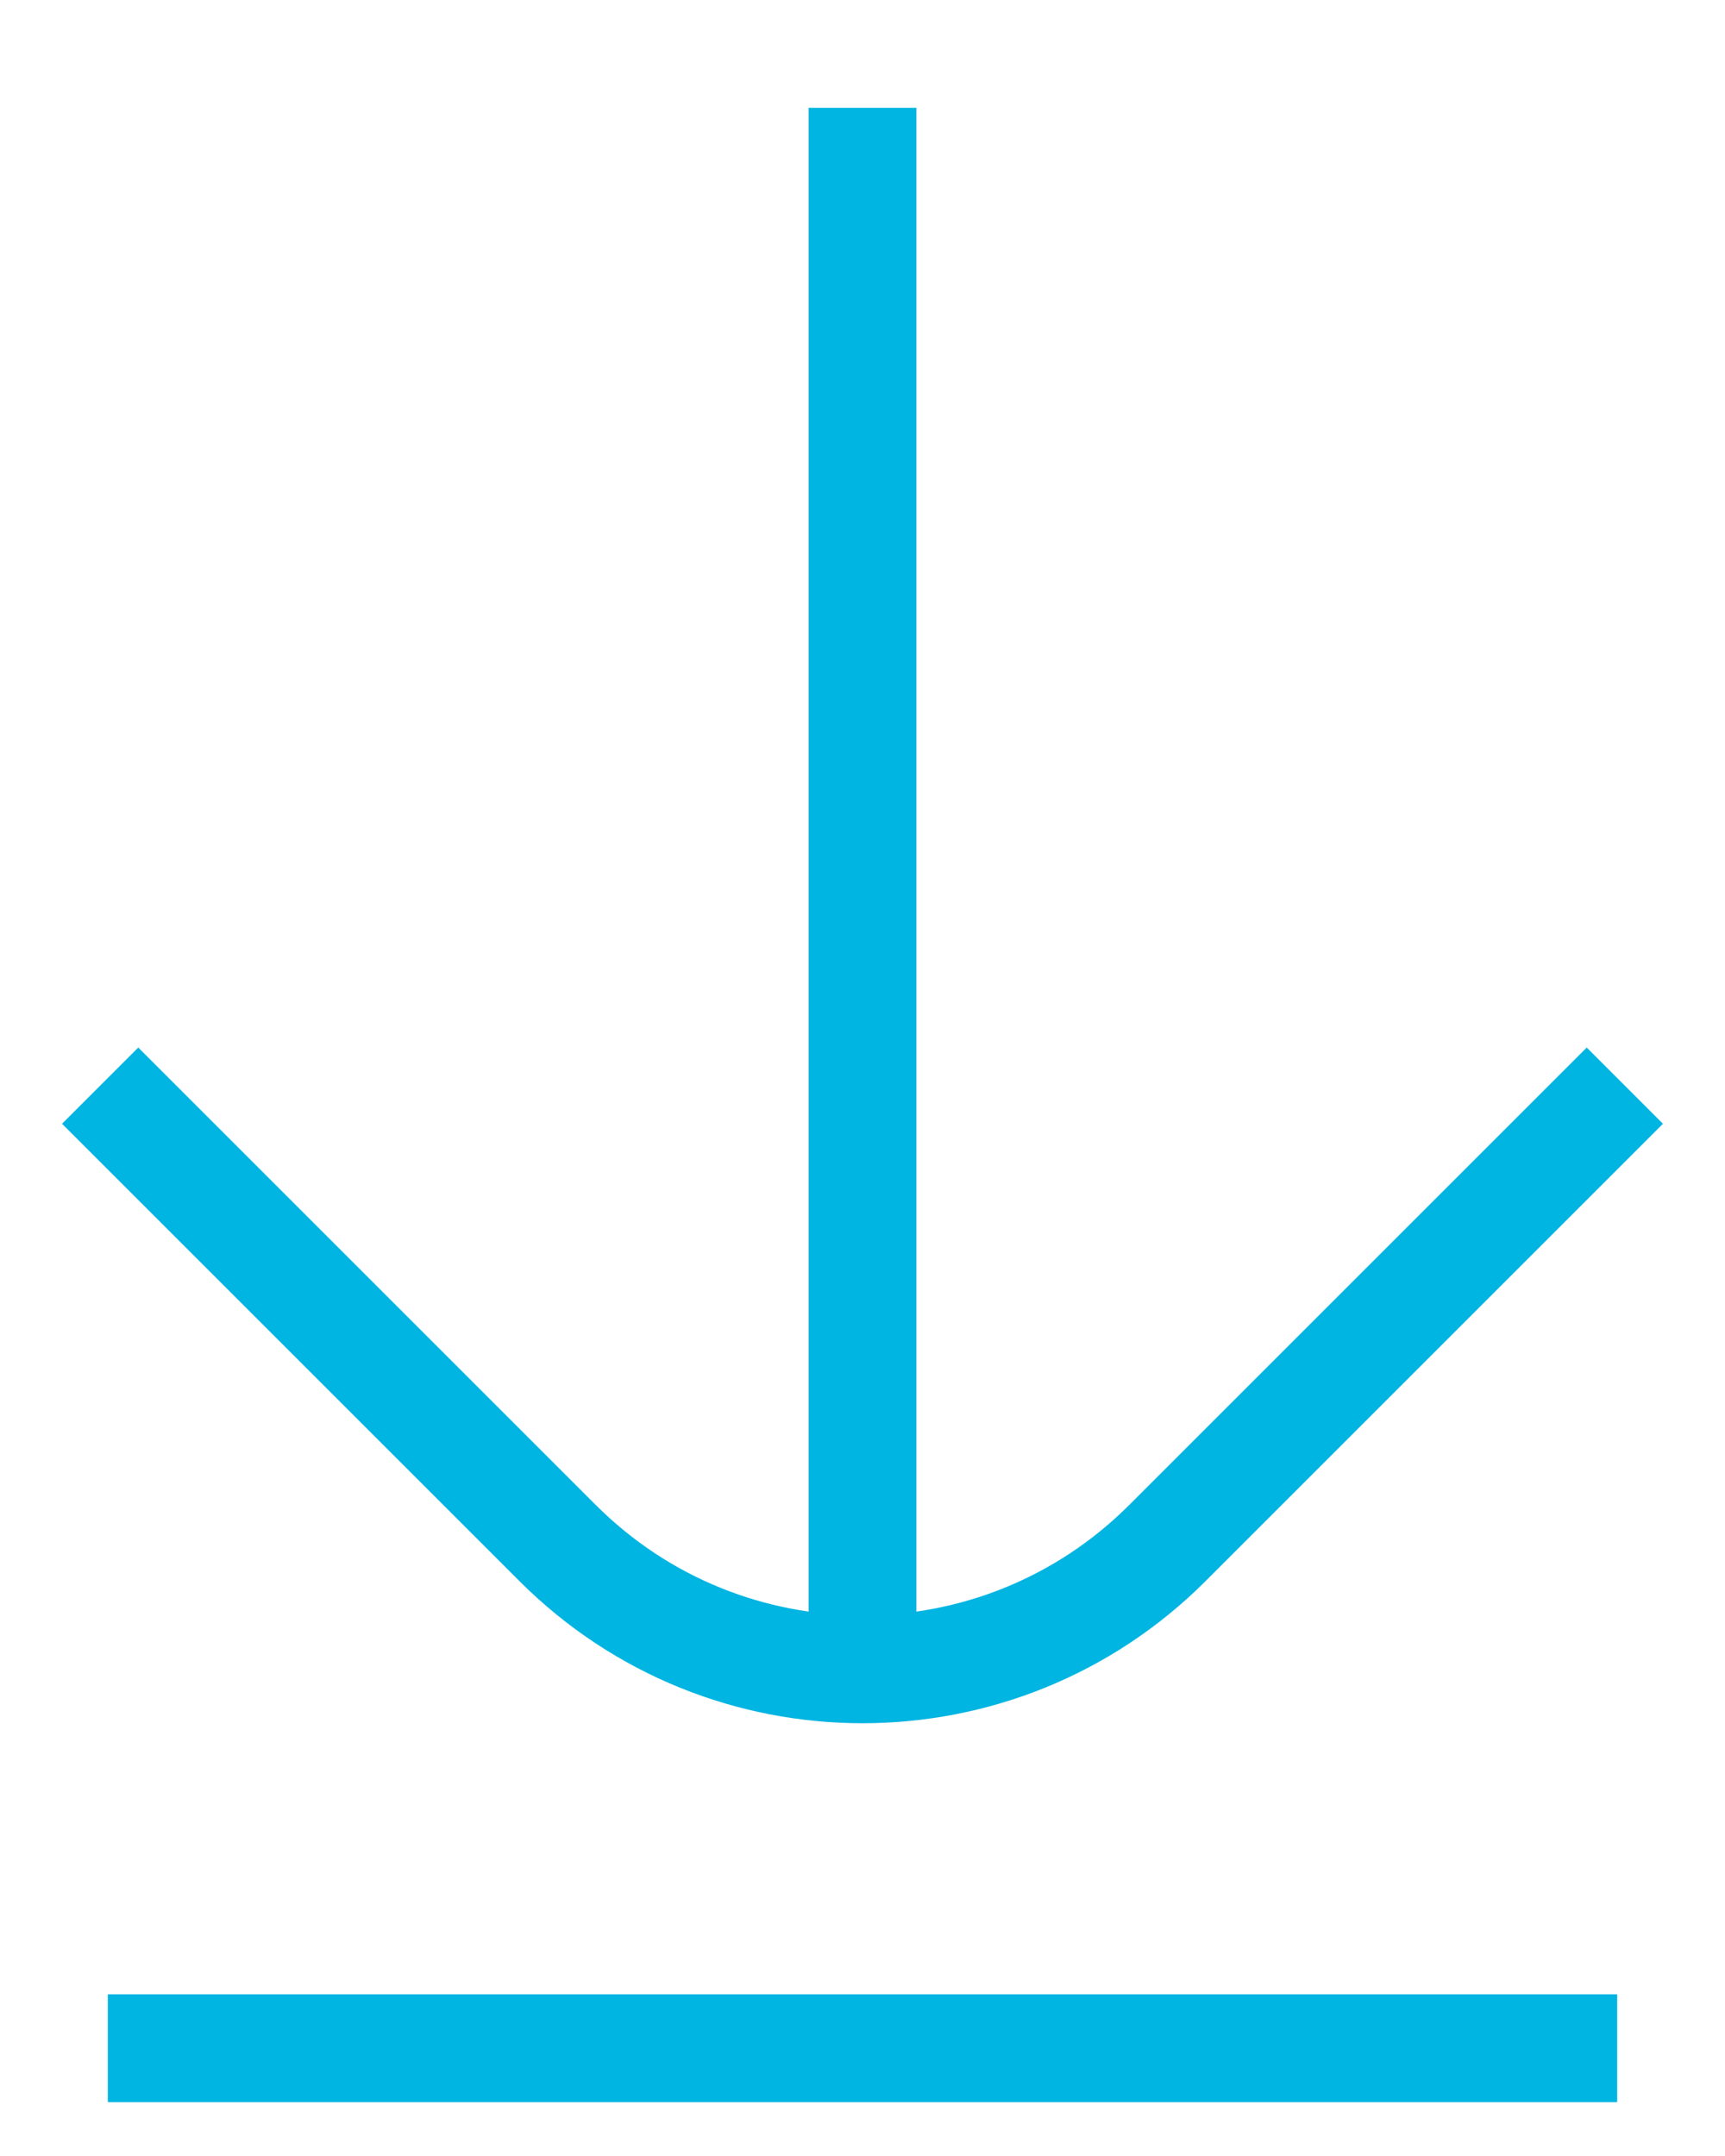
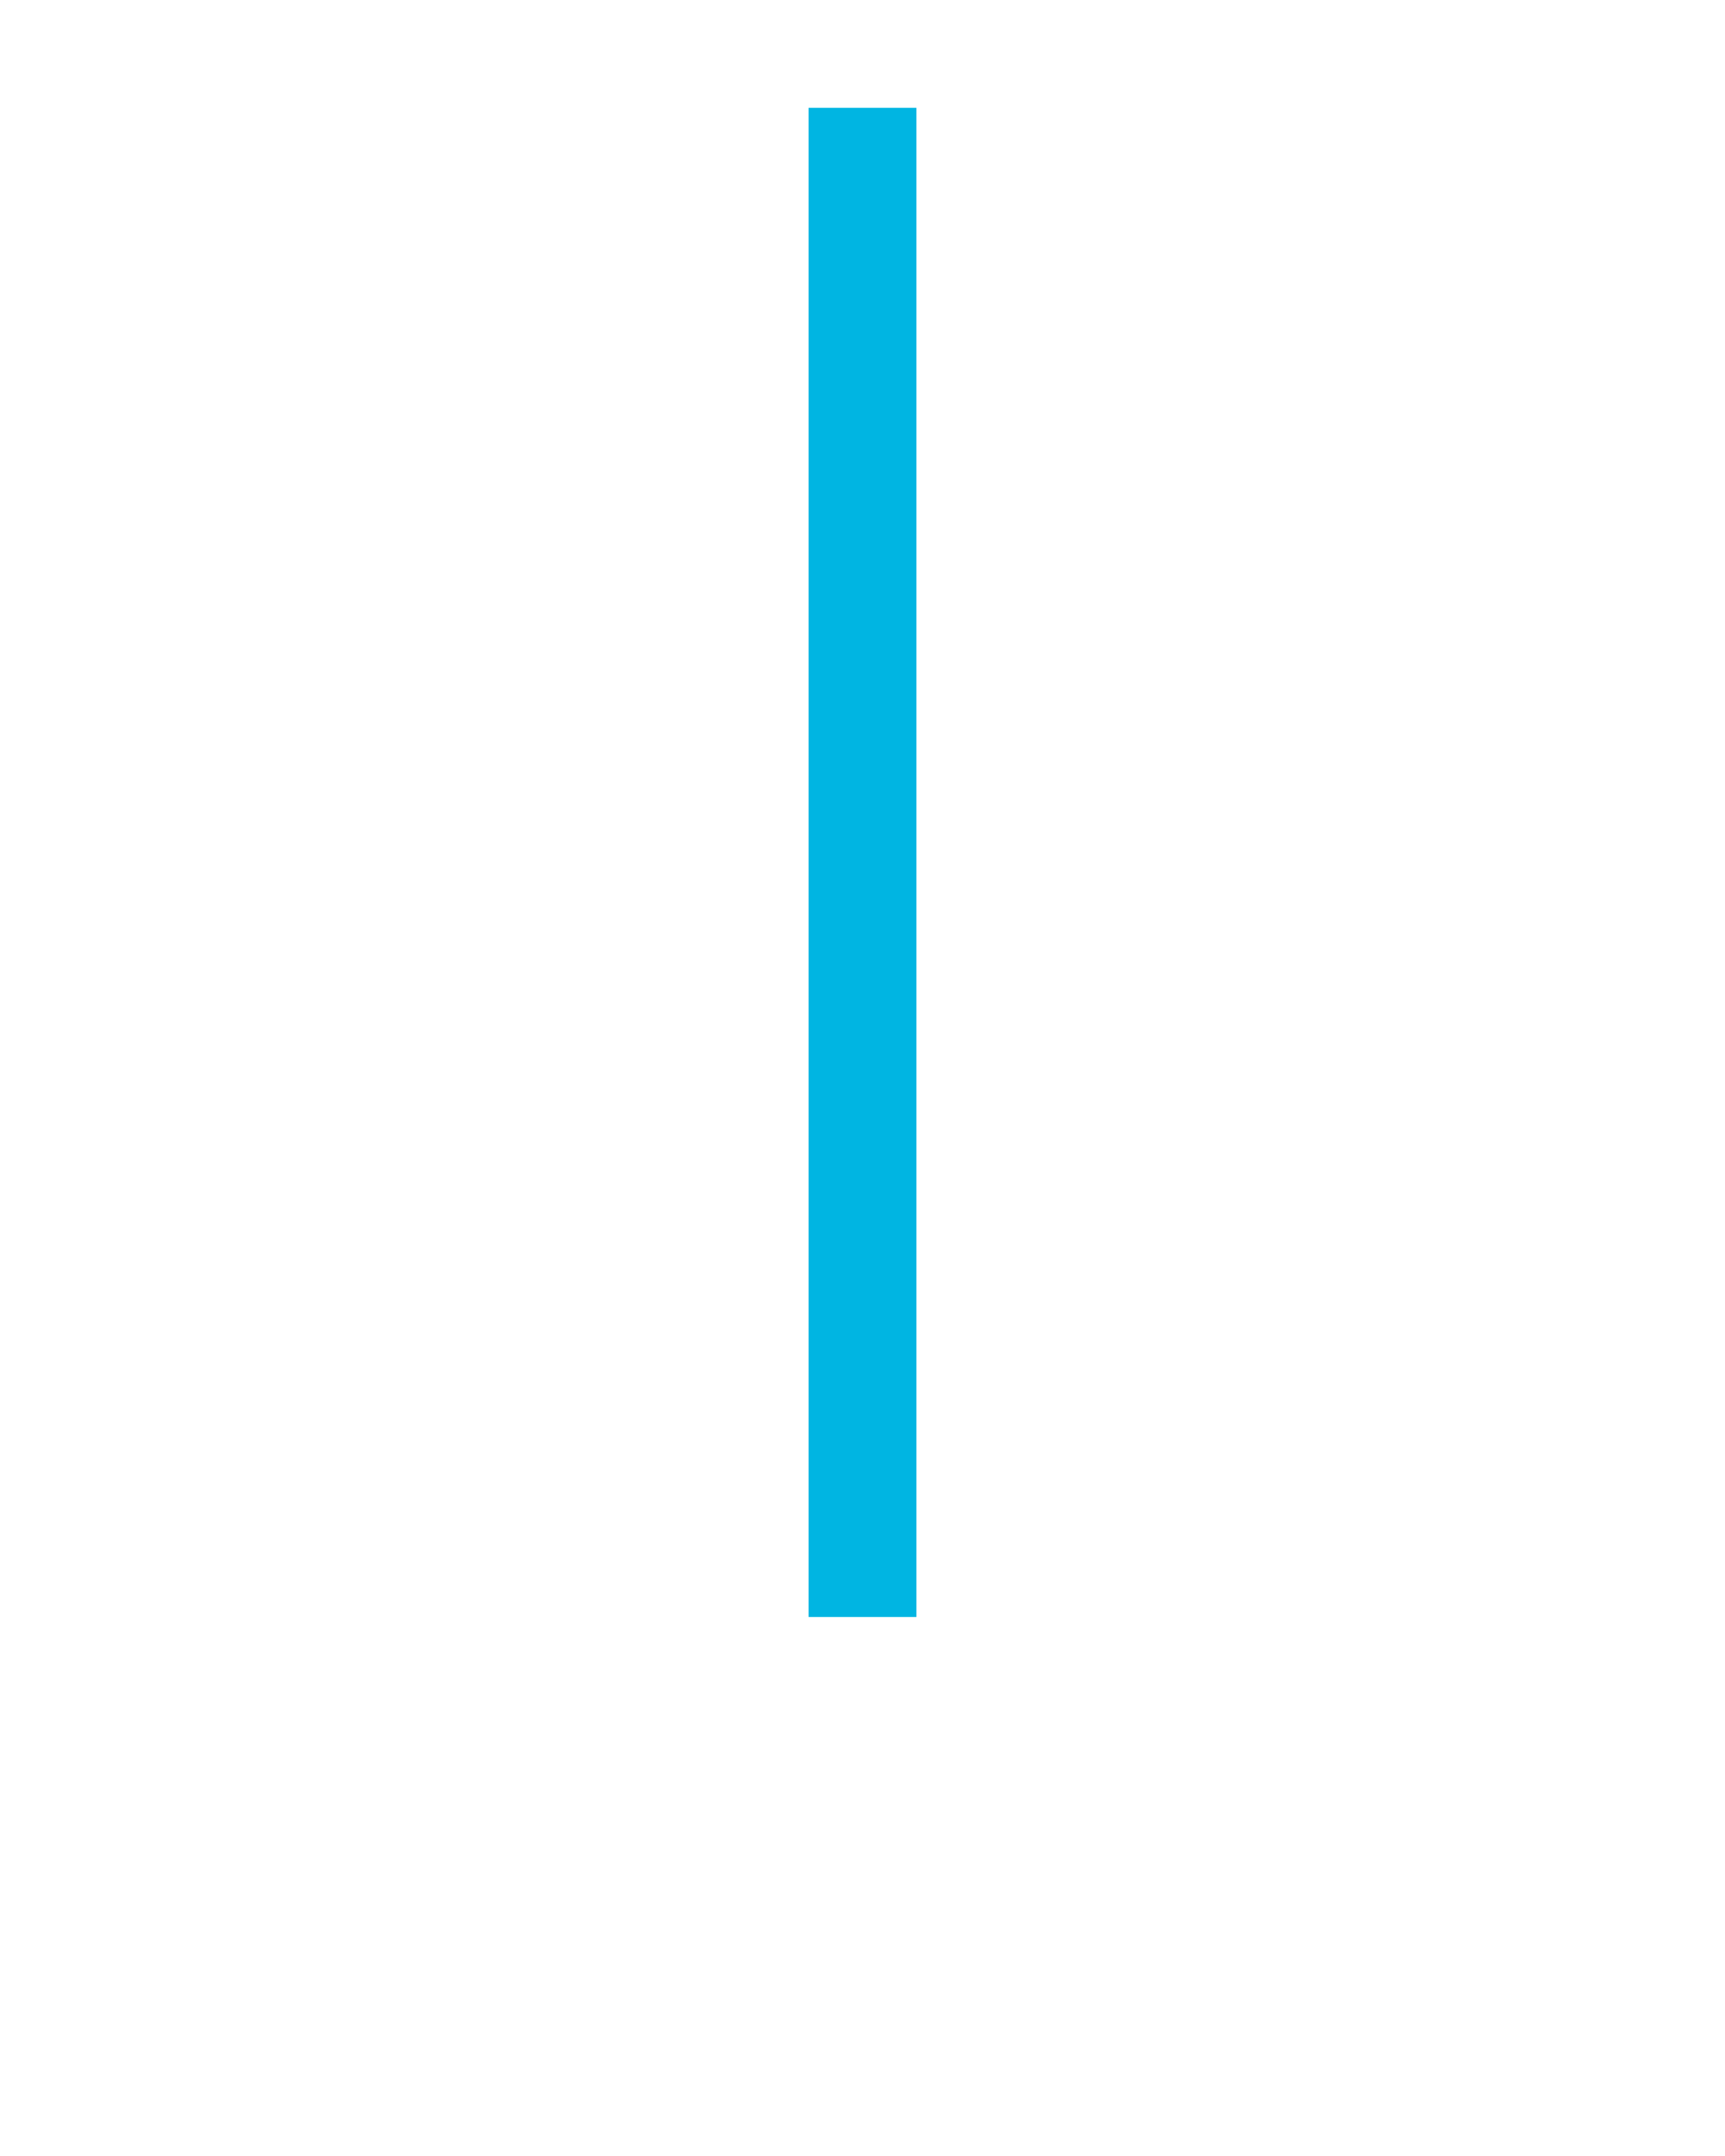
<svg xmlns="http://www.w3.org/2000/svg" width="16" height="20" viewBox="0 0 16 20" fill="none">
-   <path d="M15.071 10.071L10.828 14.314C9.266 15.876 6.734 15.876 5.172 14.314L0.929 10.071" stroke="#00B5E2" />
  <path d="M8 1L8 15" stroke="#00B5E2" />
-   <path d="M15 19L1 19" stroke="#00B5E2" />
</svg>